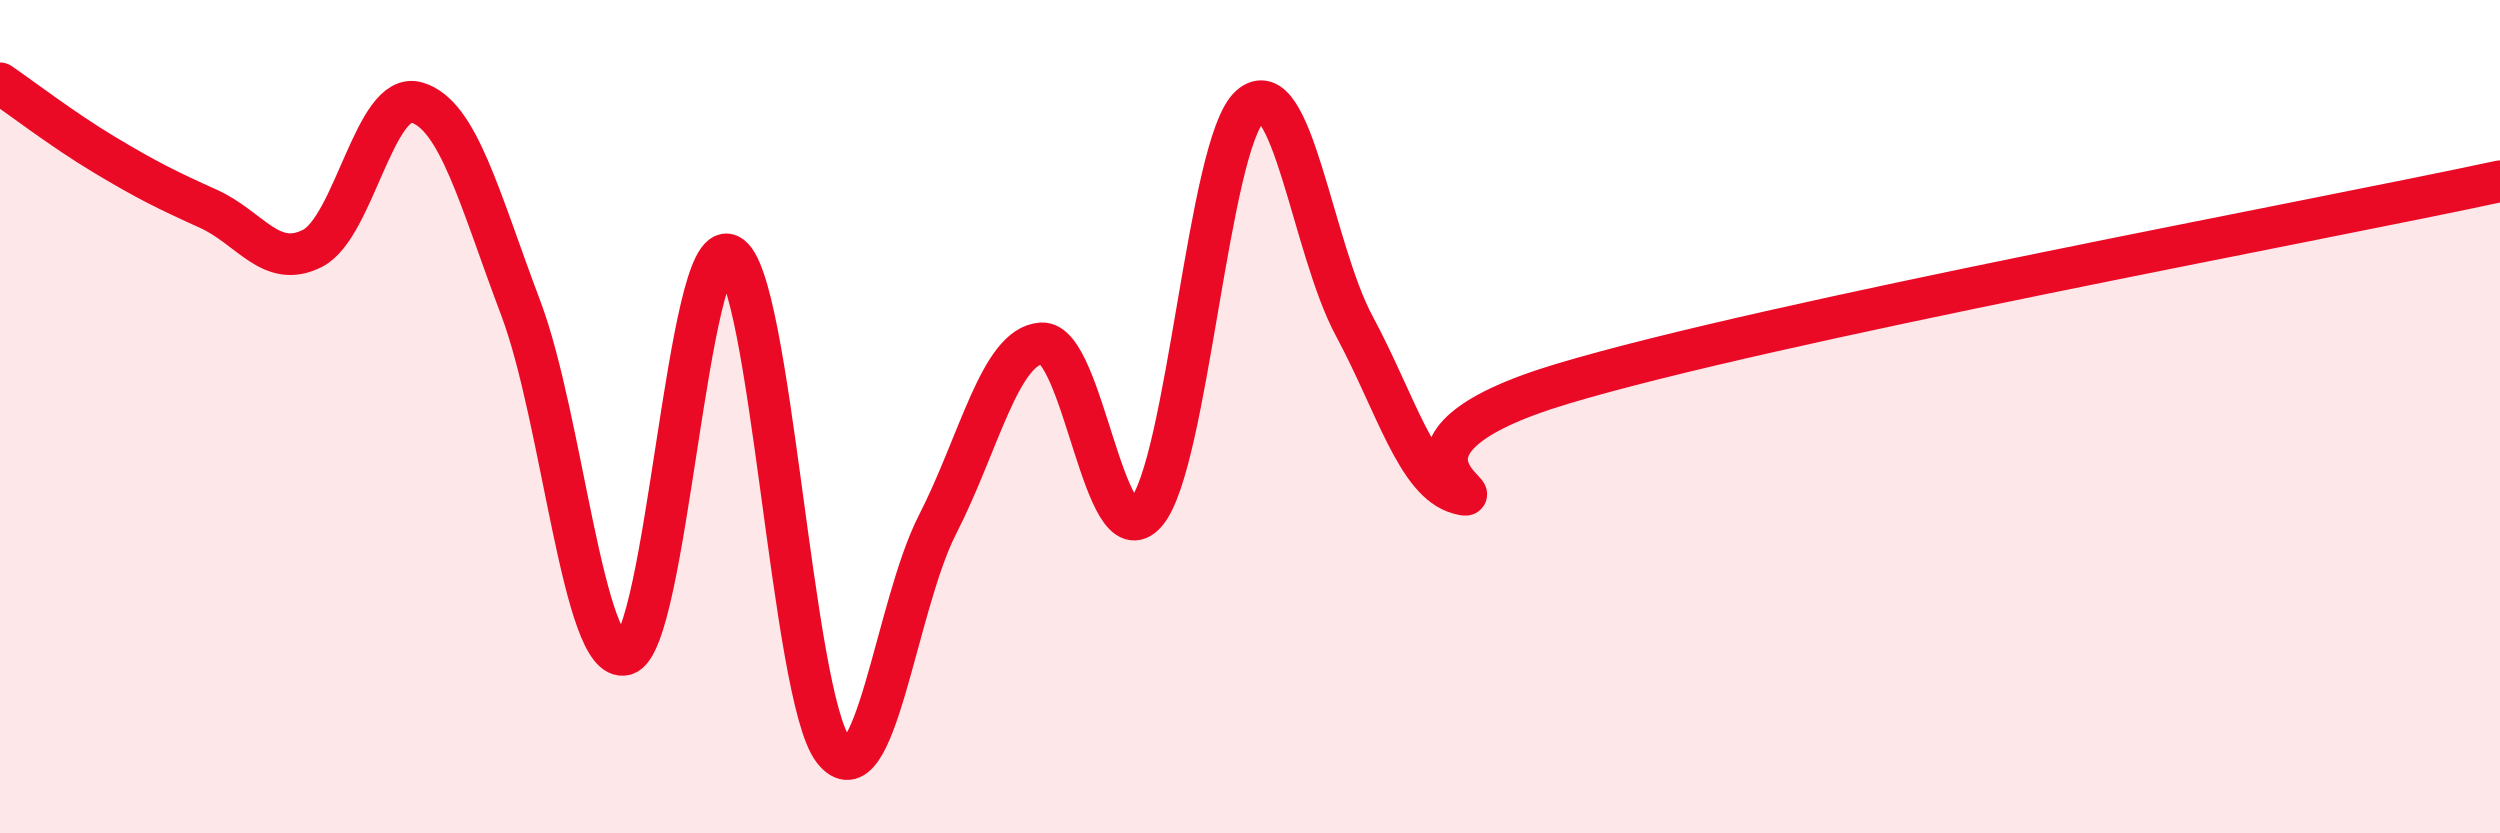
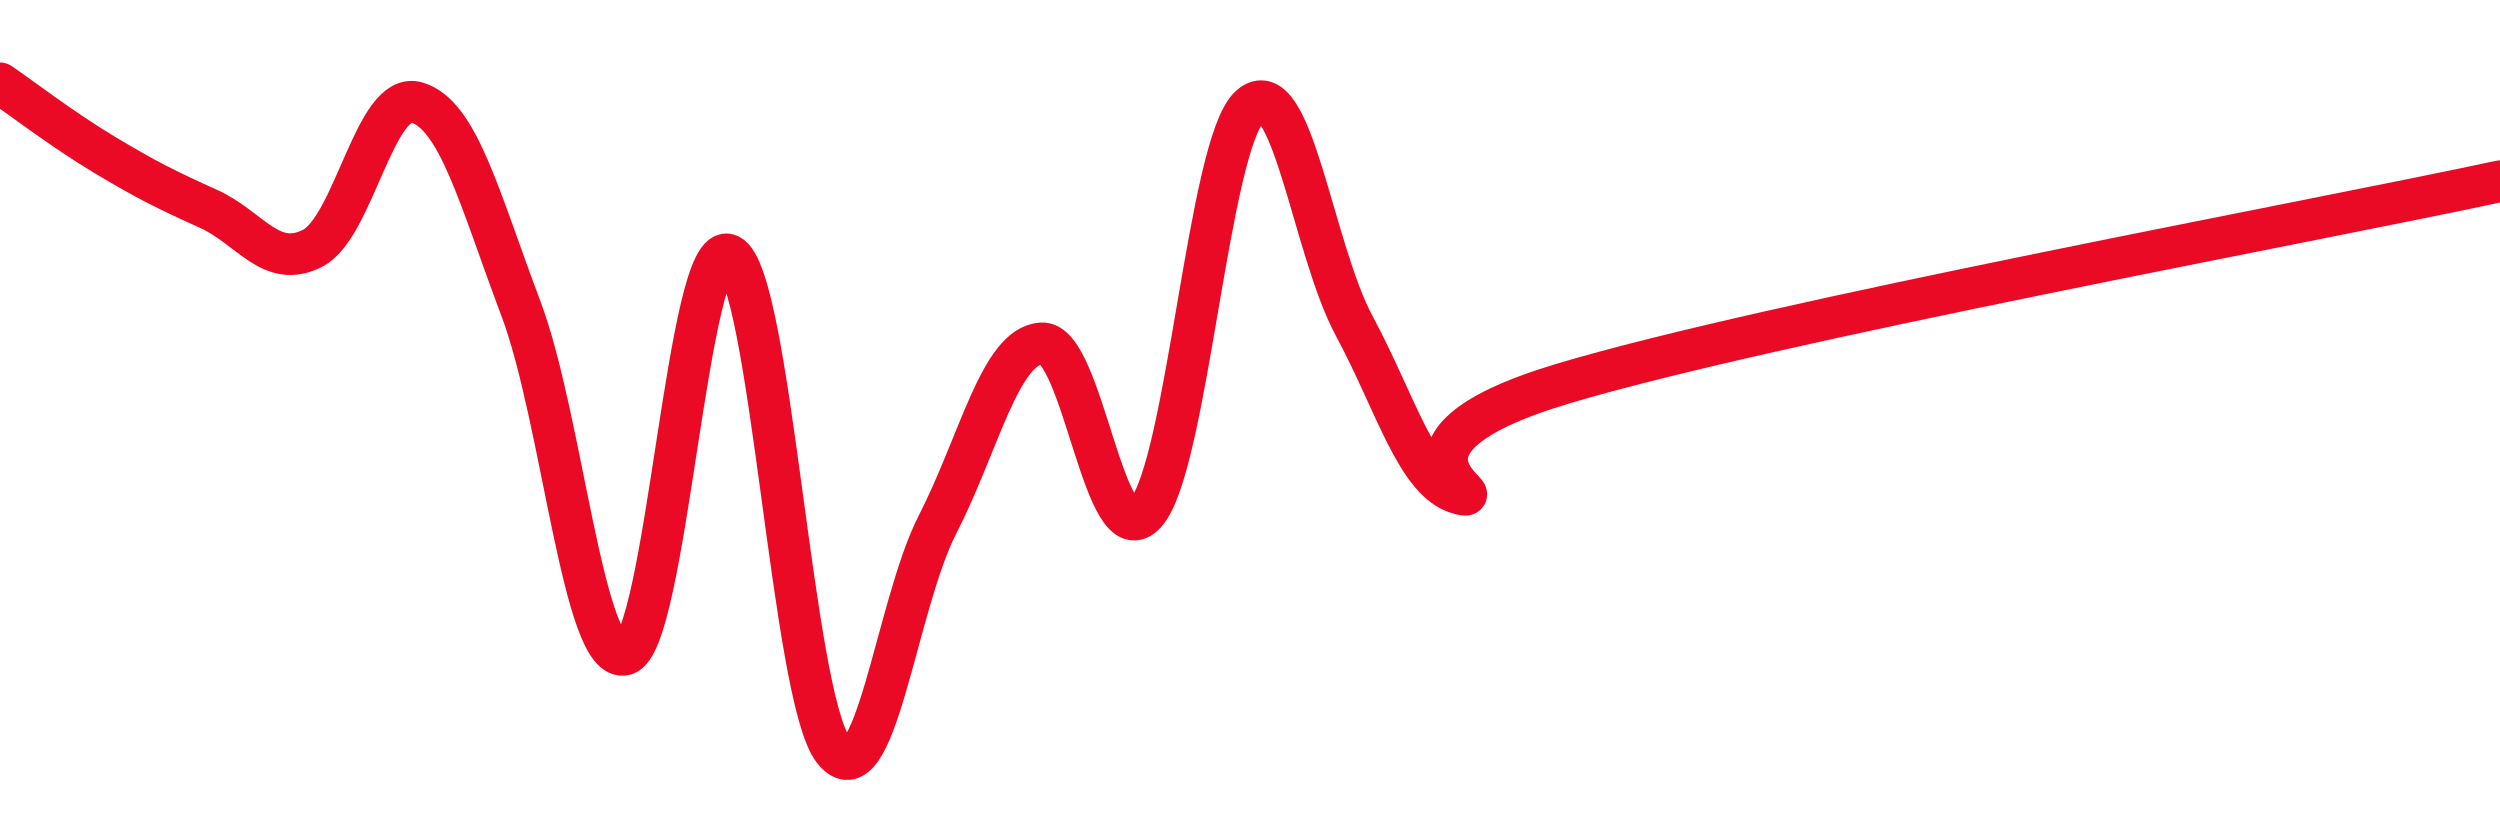
<svg xmlns="http://www.w3.org/2000/svg" width="60" height="20" viewBox="0 0 60 20">
-   <path d="M 0,2 C 0.5,2.34 1.5,3.11 2.5,3.71 C 3.5,4.31 4,4.56 5,5.01 C 6,5.46 6.5,6.47 7.5,5.96 C 8.5,5.45 9,2.17 10,2.46 C 11,2.75 11.5,4.75 12.5,7.4 C 13.5,10.05 14,15.97 15,15.71 C 16,15.45 16.5,5.66 17.5,6.12 C 18.5,6.58 19,16.71 20,18 C 21,19.29 21.5,14.54 22.5,12.59 C 23.5,10.64 24,8.3 25,8.24 C 26,8.18 26.5,13.45 27.5,12.31 C 28.5,11.17 29,3.45 30,2.55 C 31,1.65 31.5,5.96 32.5,7.82 C 33.5,9.68 34,11.56 35,11.84 C 36,12.12 32.5,10.71 37.5,9.21 C 42.5,7.71 55.5,5.32 60,4.35L60 20L0 20Z" fill="#EB0A25" opacity="0.1" stroke-linecap="round" stroke-linejoin="round" />
  <path d="M 0,2 C 0.5,2.34 1.5,3.11 2.5,3.71 C 3.5,4.31 4,4.56 5,5.01 C 6,5.46 6.5,6.47 7.5,5.96 C 8.5,5.45 9,2.17 10,2.46 C 11,2.75 11.5,4.75 12.5,7.4 C 13.5,10.05 14,15.97 15,15.71 C 16,15.45 16.5,5.66 17.5,6.12 C 18.5,6.58 19,16.71 20,18 C 21,19.29 21.5,14.54 22.5,12.59 C 23.5,10.64 24,8.3 25,8.24 C 26,8.18 26.5,13.45 27.5,12.31 C 28.5,11.17 29,3.45 30,2.55 C 31,1.65 31.5,5.96 32.5,7.82 C 33.5,9.68 34,11.56 35,11.84 C 36,12.12 32.5,10.71 37.5,9.21 C 42.5,7.71 55.5,5.32 60,4.35" stroke="#EB0A25" stroke-width="1" fill="none" stroke-linecap="round" stroke-linejoin="round" />
</svg>